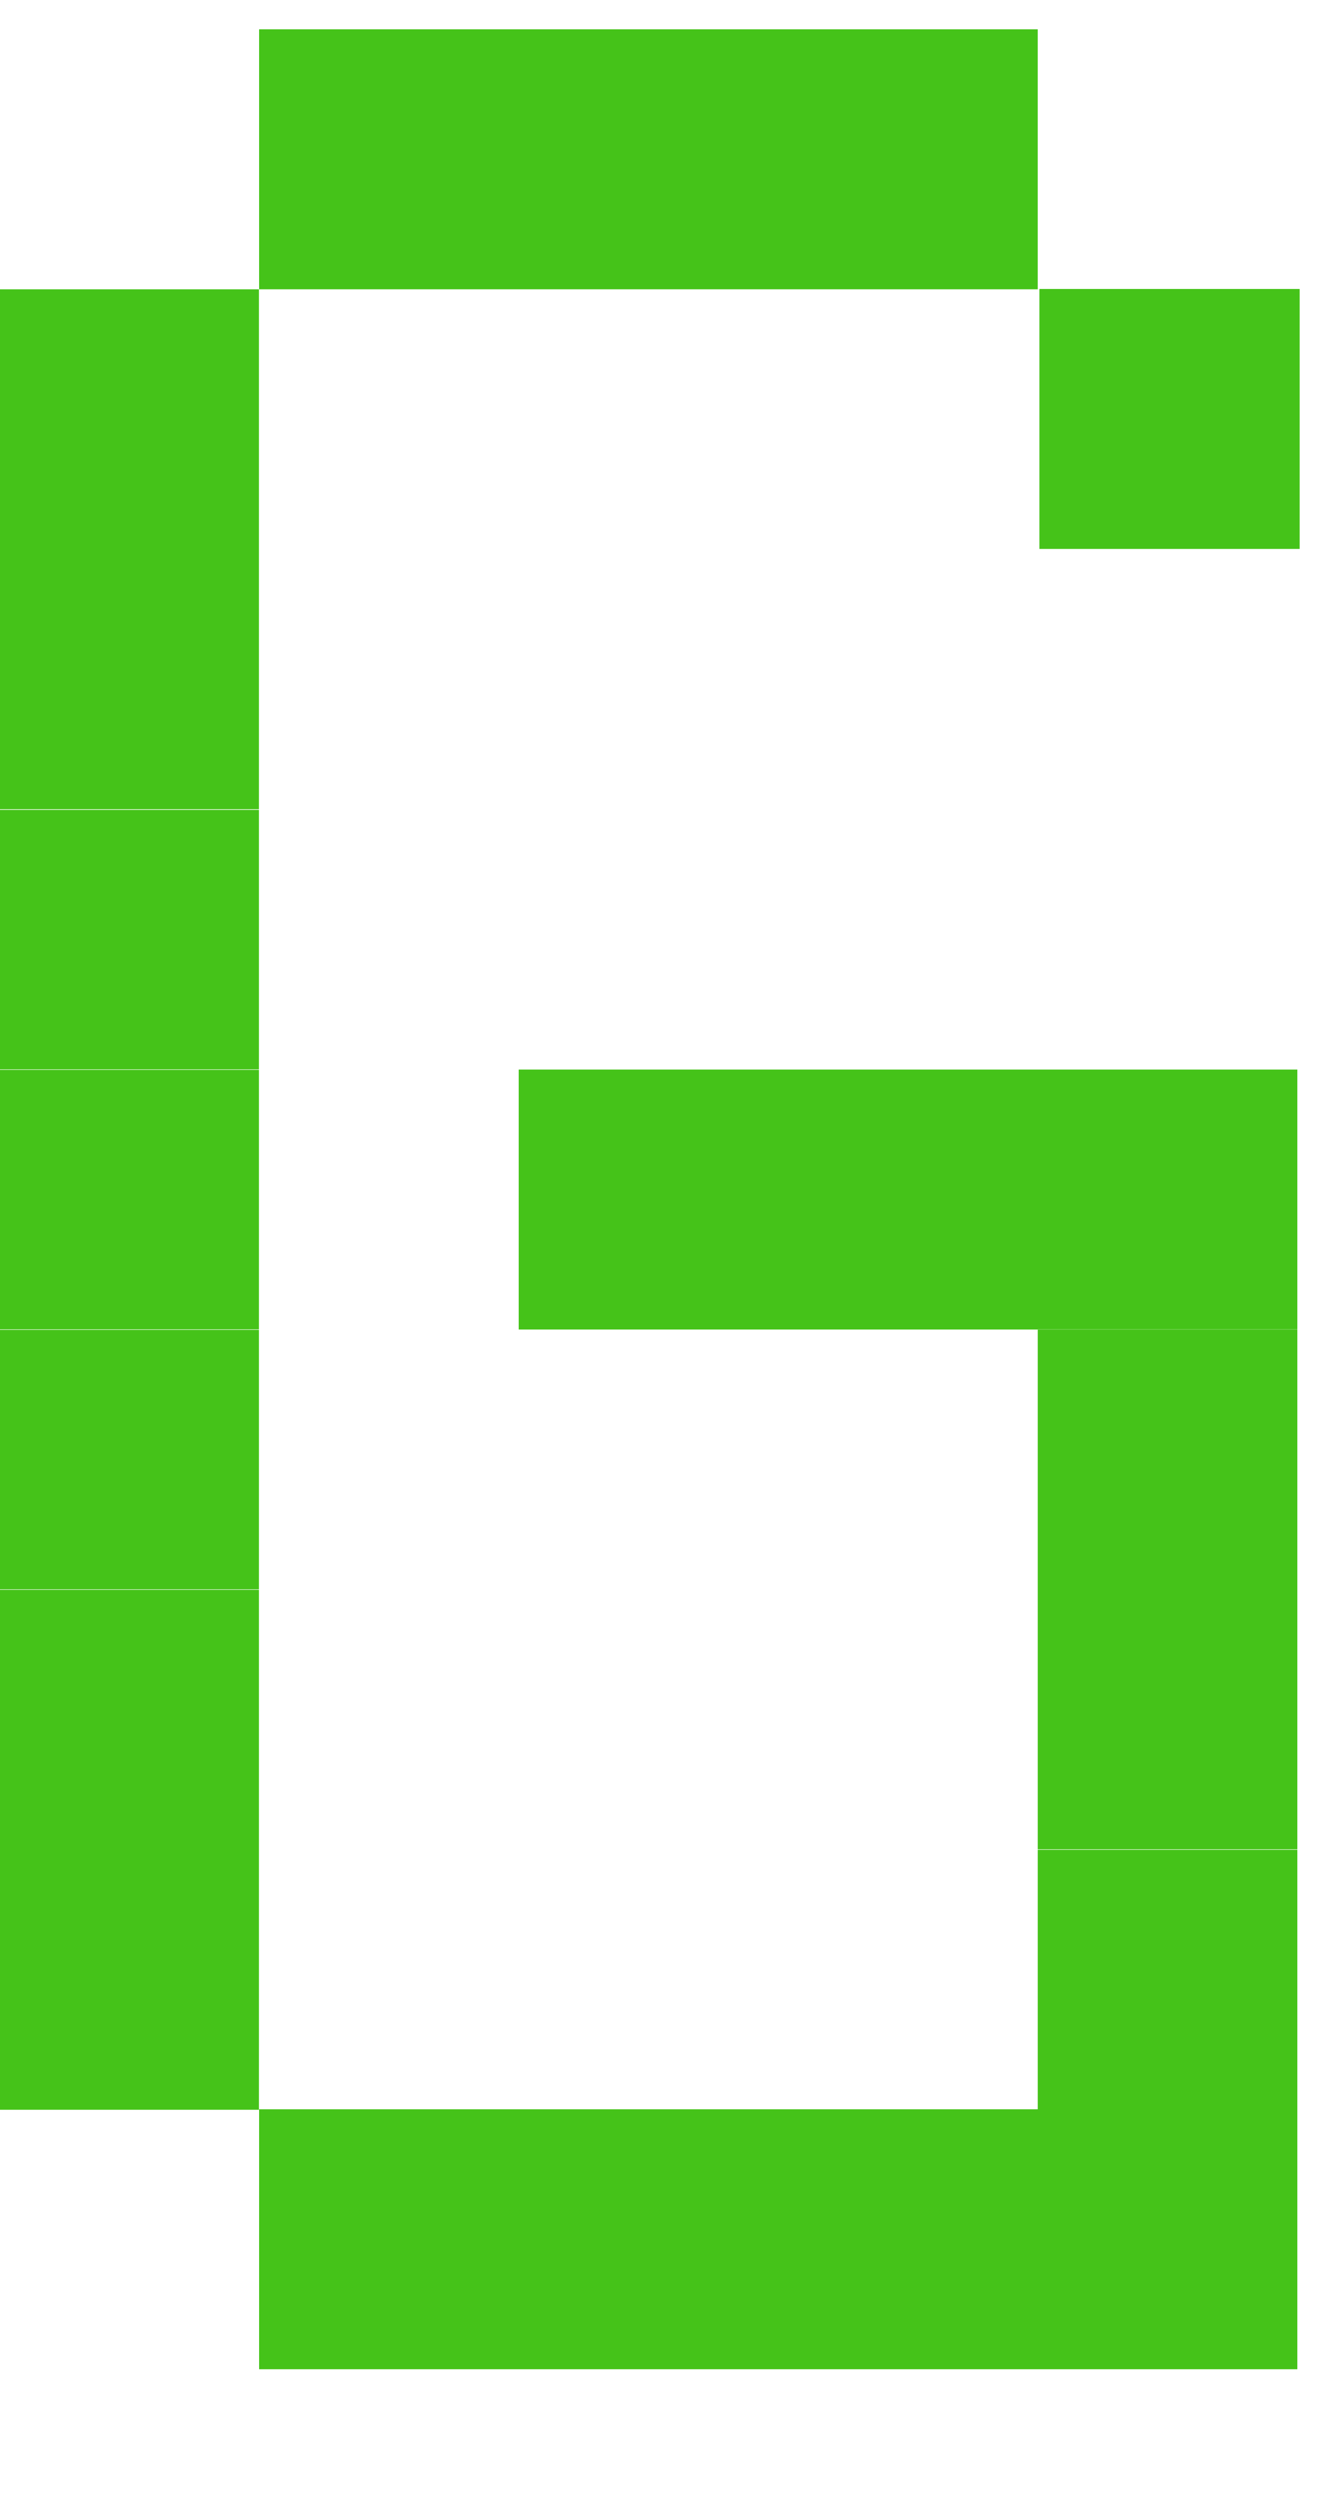
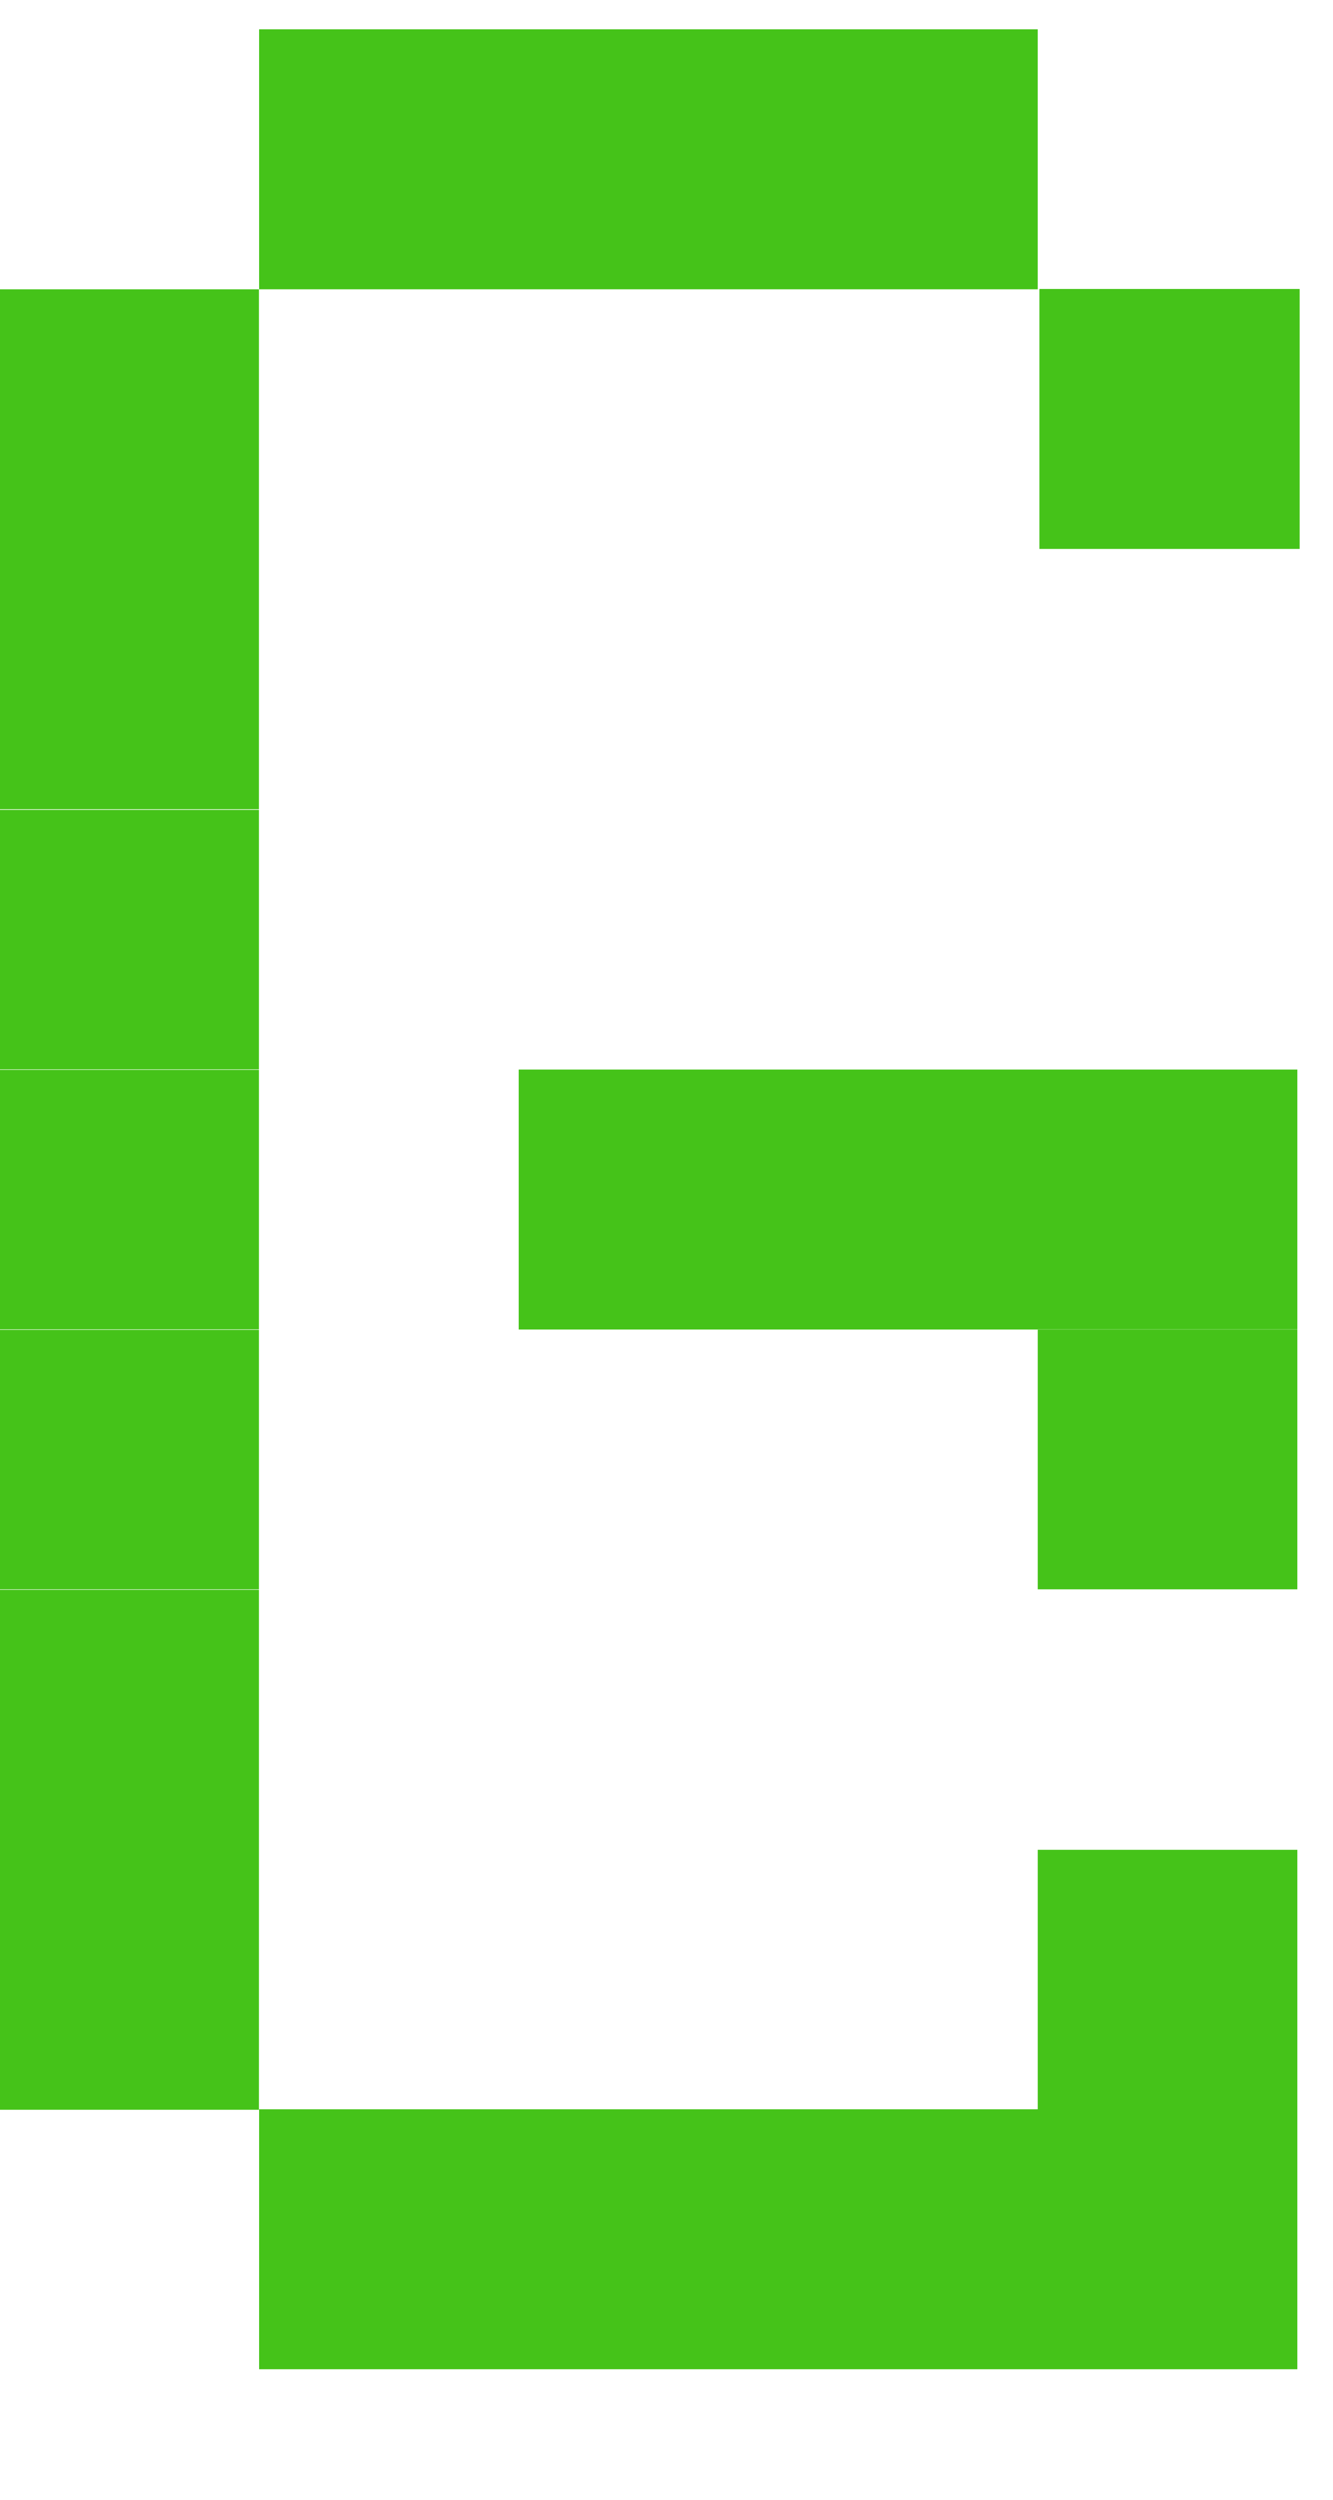
<svg xmlns="http://www.w3.org/2000/svg" width="8" height="15" viewBox="0 0 8 15">
  <defs>
    <style>
      .cls-1 {
        fill: #45c319;
        fill-rule: evenodd;
      }
    </style>
  </defs>
-   <path id="G" class="cls-1" d="M1.554,3.3H0V1.736H1.554V3.3Zm0,1.56H0V3.3H1.554v1.56Zm0,1.56H0V4.856H1.554v1.56Zm0,1.56H0V6.417H1.554v1.56Zm0,1.56H0V7.977H1.554v1.56Zm0,1.56H0V9.537H1.554V11.1Zm0,1.56H0V11.1H1.554v1.56ZM7.786,7.978H6.228V6.418H7.786v1.56Zm0,1.559H6.228V7.977H7.786v1.56Zm0,1.56H6.228V9.537H7.786V11.1Zm0,1.56H6.228V11.1H7.786v1.56Zm0,1.56H6.228v-1.56H7.786v1.56ZM3.113,1.736H1.555V0.176H3.113v1.56Zm1.558,0H3.113V0.176H4.67v1.56Zm1.558,0H4.67V0.176H6.228v1.56ZM3.113,14.217H1.555v-1.56H3.113v1.56Zm1.558,0H3.113v-1.56H4.67v1.56Zm1.558,0H4.67v-1.56H6.228v1.56ZM4.67,7.978H3.113V6.418H4.67v1.56Zm1.558,0H4.67V6.418H6.228v1.56ZM7.8,3.294H6.238V1.734H7.8v1.56Z" />
+   <path id="G" class="cls-1" d="M1.554,3.3H0V1.736H1.554V3.3Zm0,1.56H0V3.3H1.554v1.56Zm0,1.56H0V4.856H1.554v1.56Zm0,1.56H0V6.417H1.554v1.56Zm0,1.56H0V7.977H1.554v1.56Zm0,1.56H0V9.537H1.554V11.1Zm0,1.56H0V11.1H1.554v1.56ZM7.786,7.978H6.228V6.418H7.786v1.56Zm0,1.559H6.228V7.977H7.786v1.56Zm0,1.56V9.537H7.786V11.1Zm0,1.56H6.228V11.1H7.786v1.56Zm0,1.56H6.228v-1.56H7.786v1.56ZM3.113,1.736H1.555V0.176H3.113v1.56Zm1.558,0H3.113V0.176H4.67v1.56Zm1.558,0H4.67V0.176H6.228v1.56ZM3.113,14.217H1.555v-1.56H3.113v1.56Zm1.558,0H3.113v-1.56H4.67v1.56Zm1.558,0H4.67v-1.56H6.228v1.56ZM4.67,7.978H3.113V6.418H4.67v1.56Zm1.558,0H4.67V6.418H6.228v1.56ZM7.8,3.294H6.238V1.734H7.8v1.56Z" />
</svg>